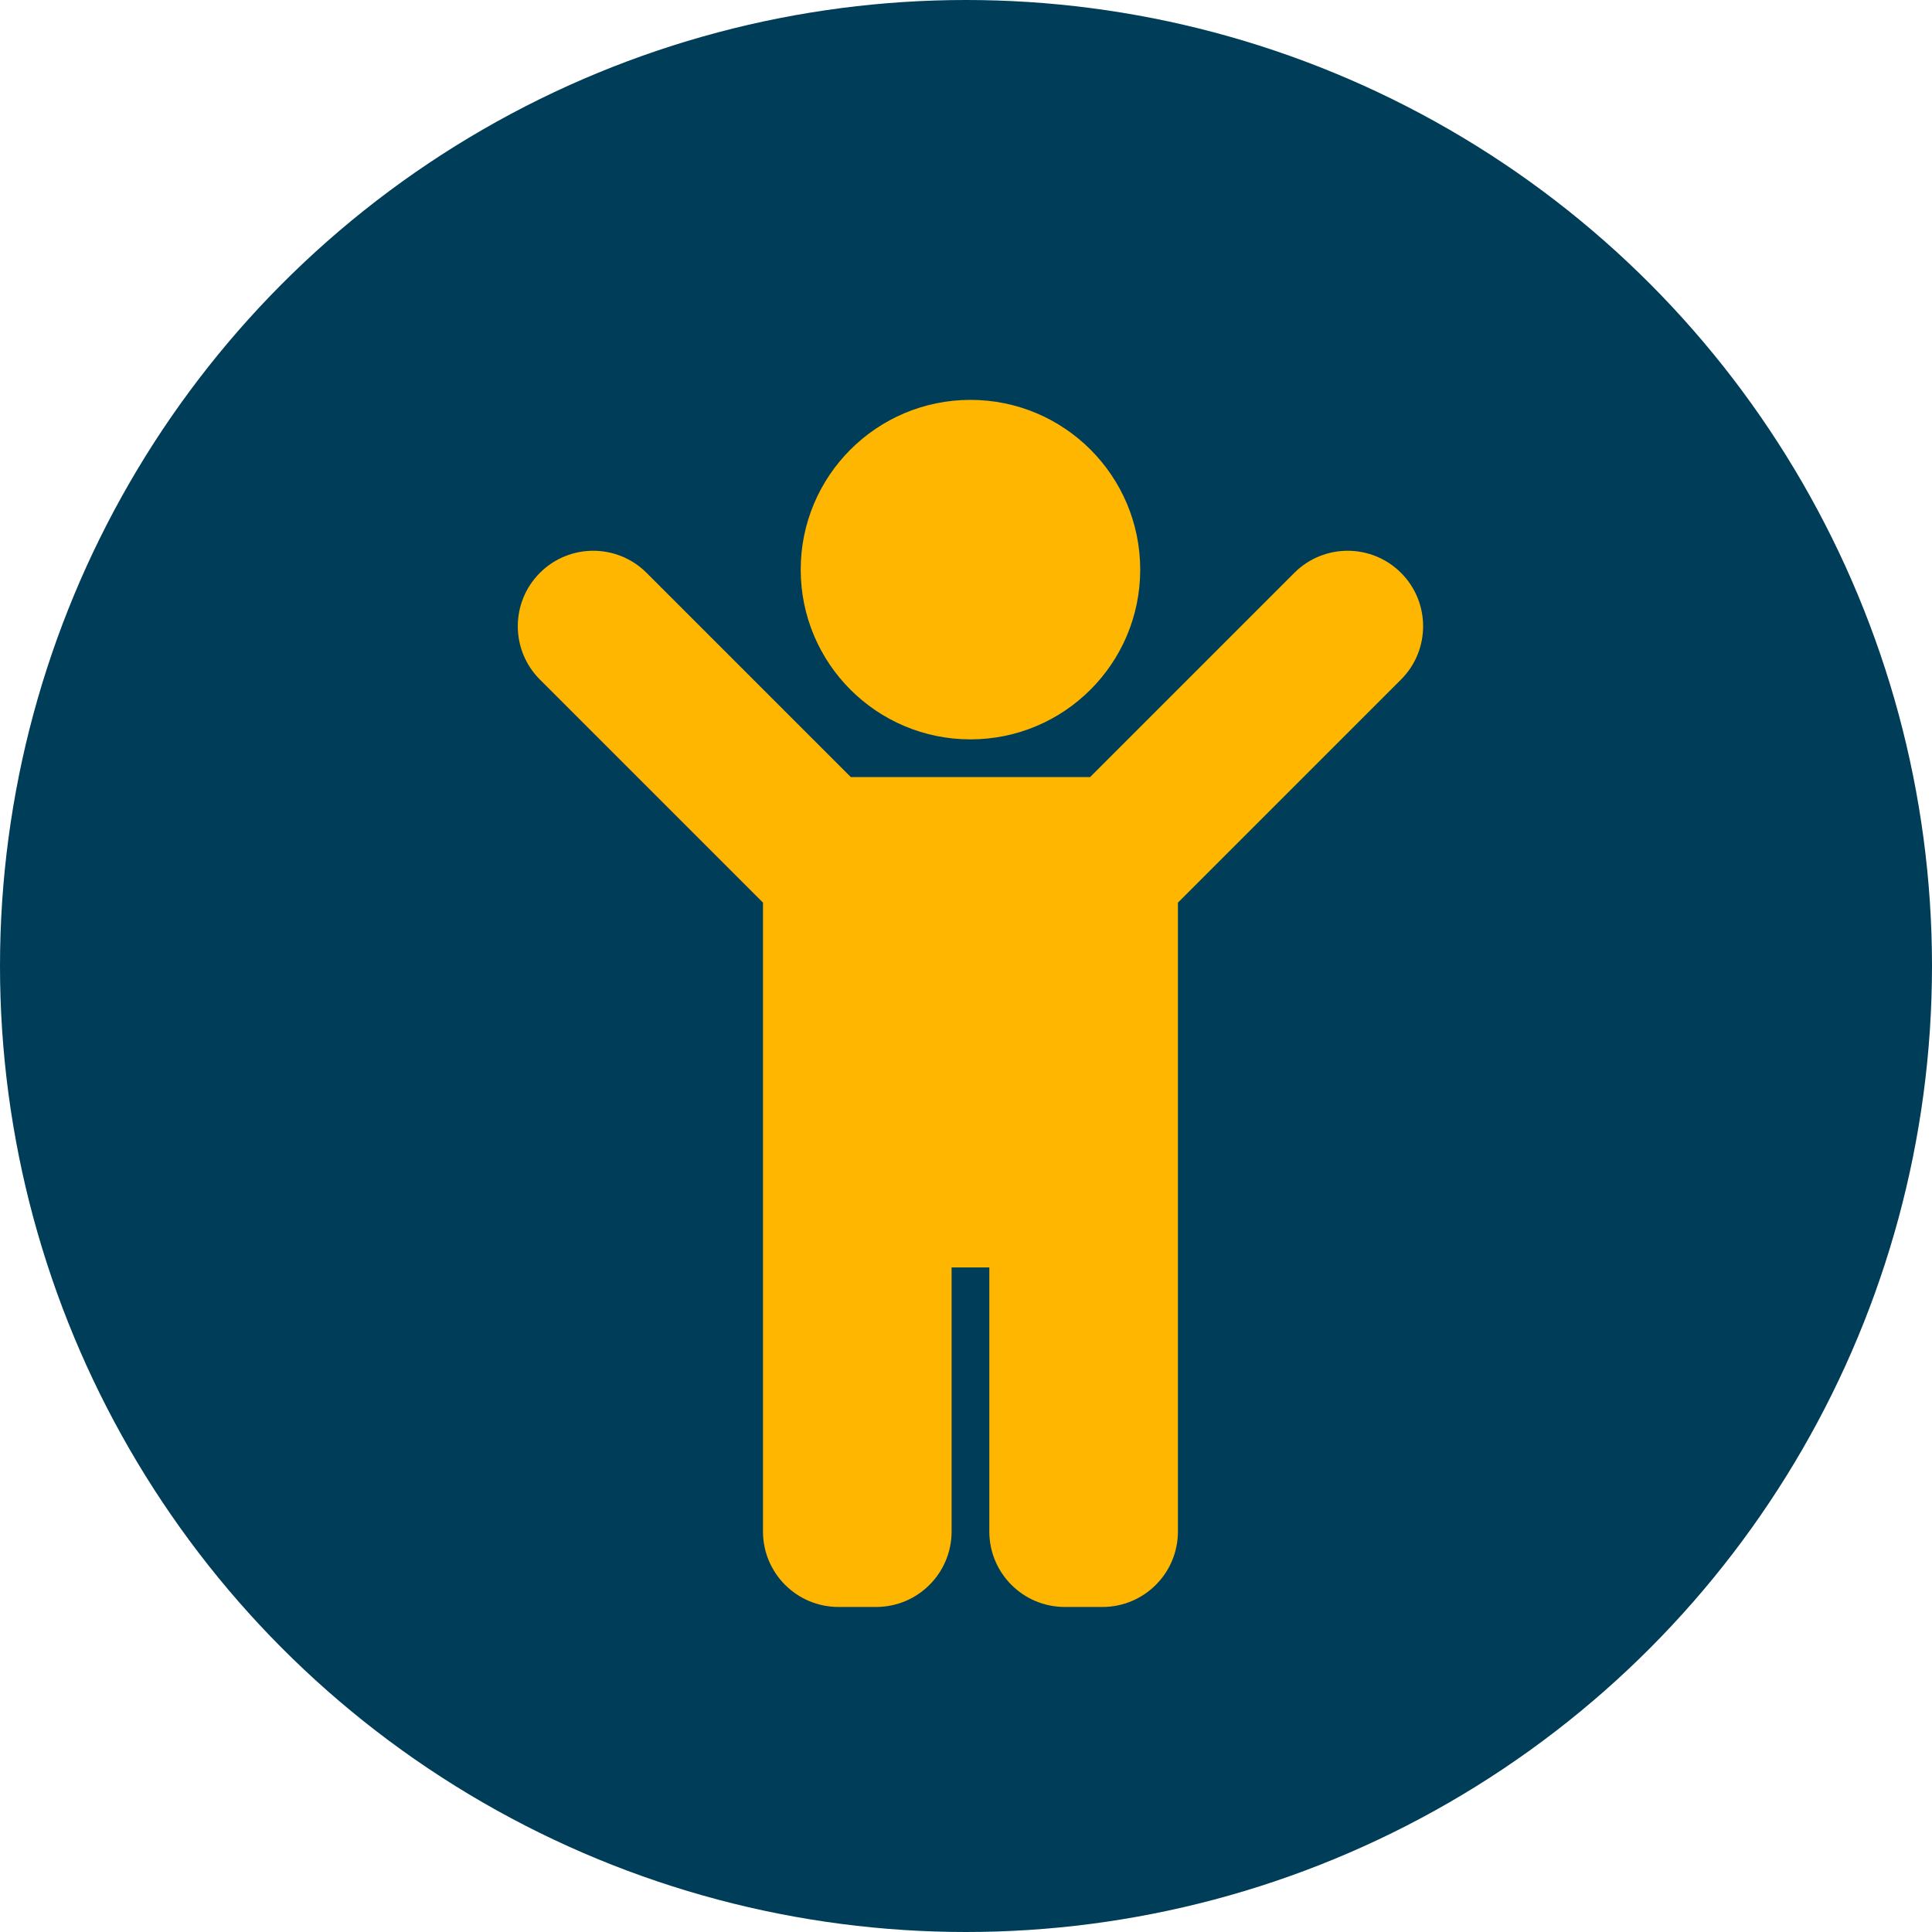
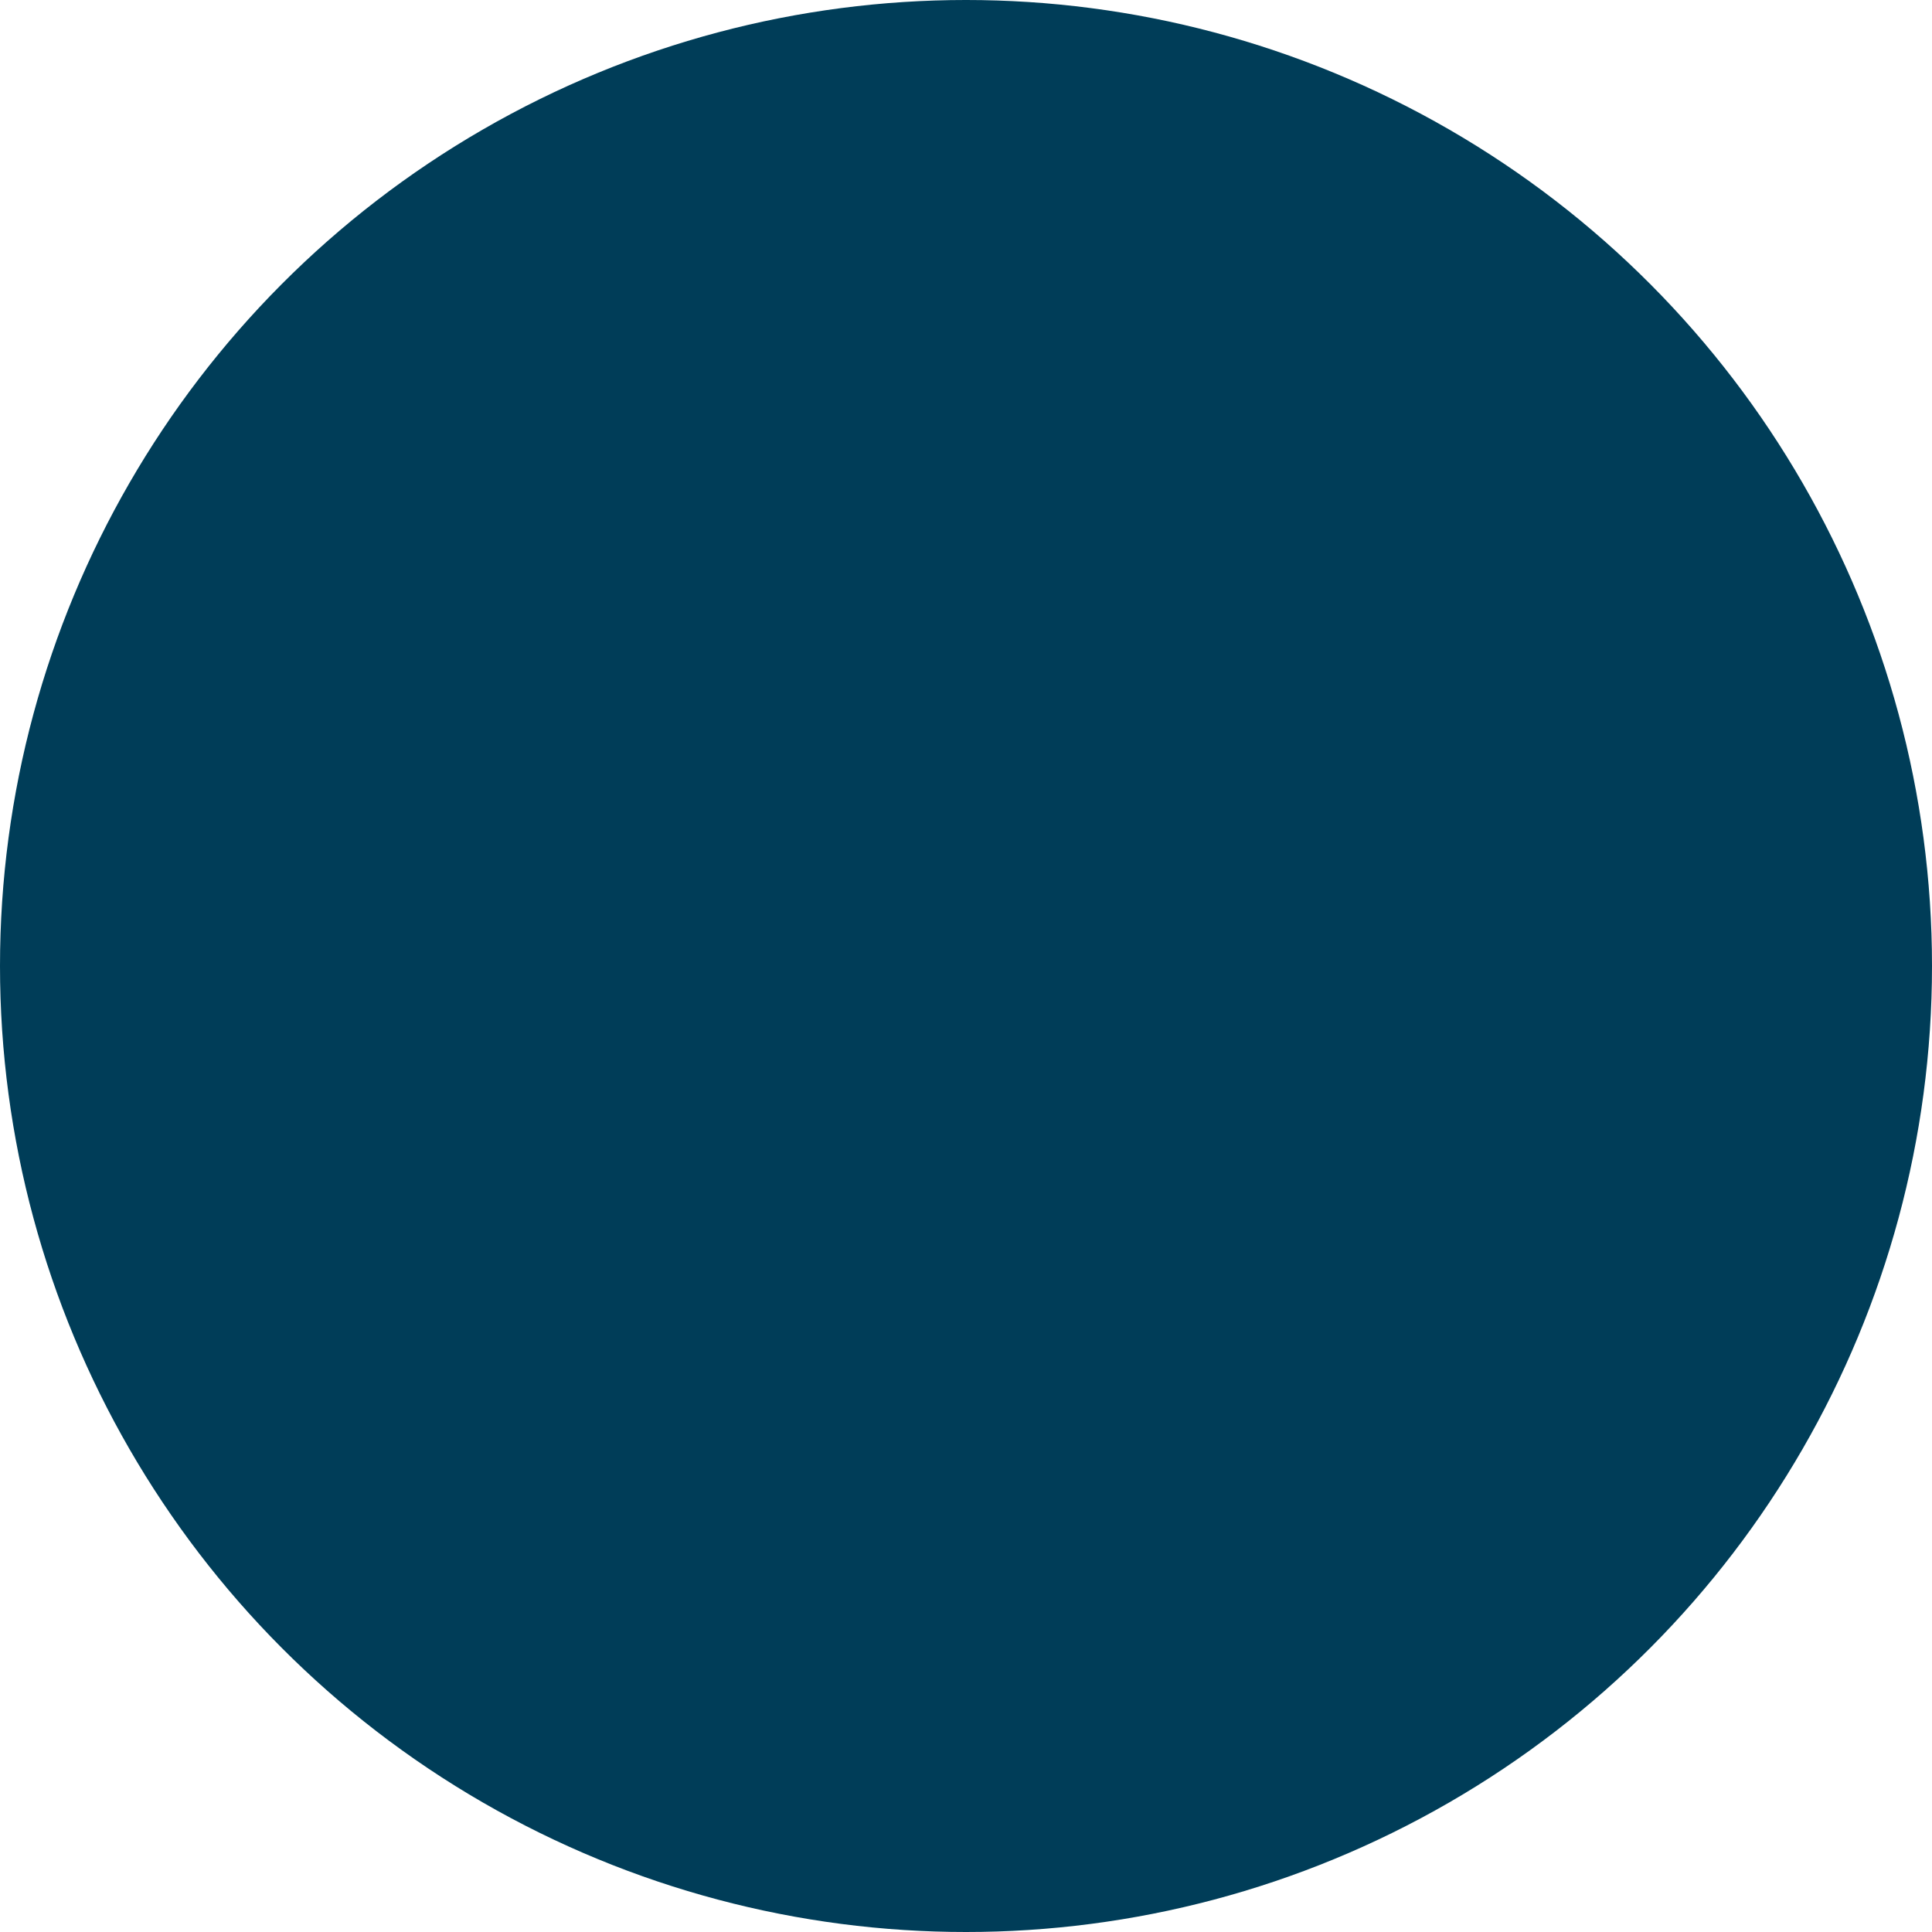
<svg xmlns="http://www.w3.org/2000/svg" height="165" viewBox="0 0 165 165" width="165">
  <g fill="none" fill-rule="evenodd">
    <circle cx="82.5" cy="82.5" fill="#003d58" r="82.5" />
-     <path d="m24.161 14.497c0-8.007 6.49-14.497 14.497-14.497 8.007 0 14.497 6.49 14.497 14.497 0 8.006-6.49 14.497-14.497 14.497-8.007 0-14.497-6.491-14.497-14.497zm51.268.276c-2.516-2.516-6.596-2.516-9.112 0l-17.442 17.442h-20.435l-17.442-17.442c-2.516-2.516-6.596-2.516-9.112 0-2.516 2.516-2.516 6.596 0 9.112l19.053 19.053v53.708c0 3.558 2.885 6.443 6.443 6.443h3.222c3.558 0 6.443-2.885 6.443-6.443v-22.551h3.222v22.551c0 3.558 2.885 6.443 6.443 6.443h3.222c3.558 0 6.443-2.885 6.443-6.443v-53.708l19.053-19.053c2.516-2.516 2.516-6.595 0-9.112z" fill="#ffb600" fill-rule="nonzero" transform="translate(44.223 34.151)" />
  </g>
</svg>